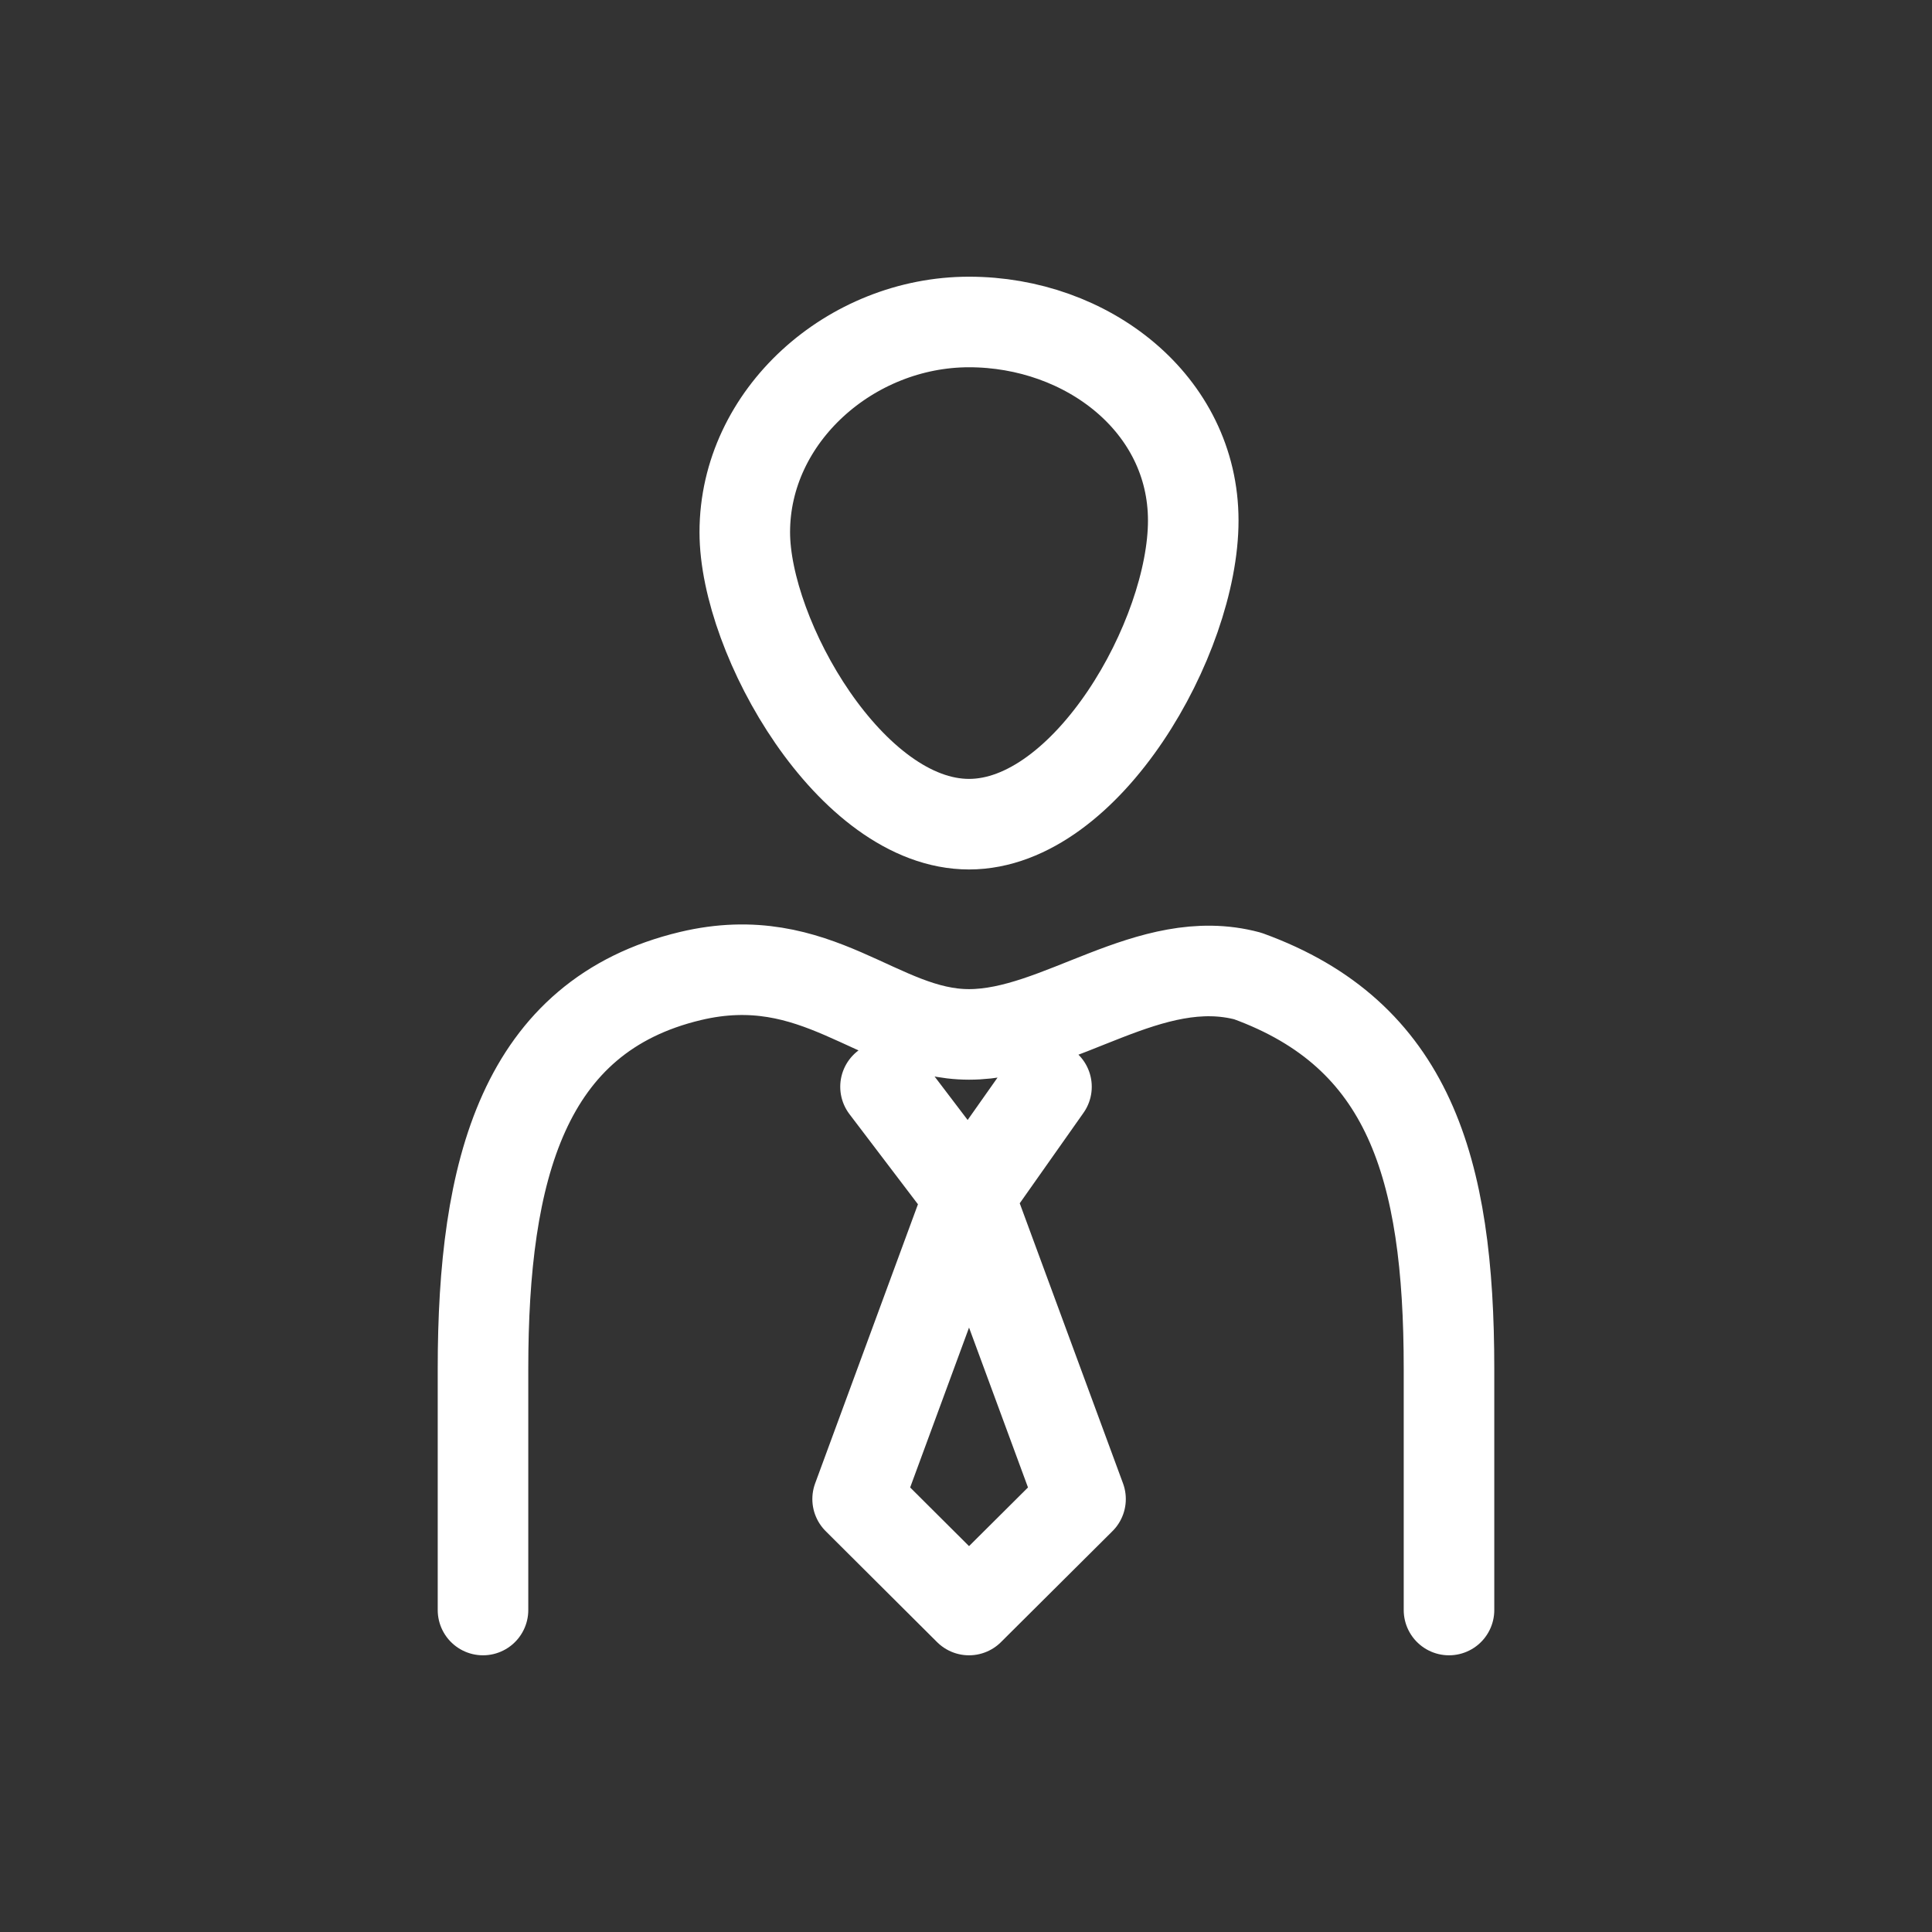
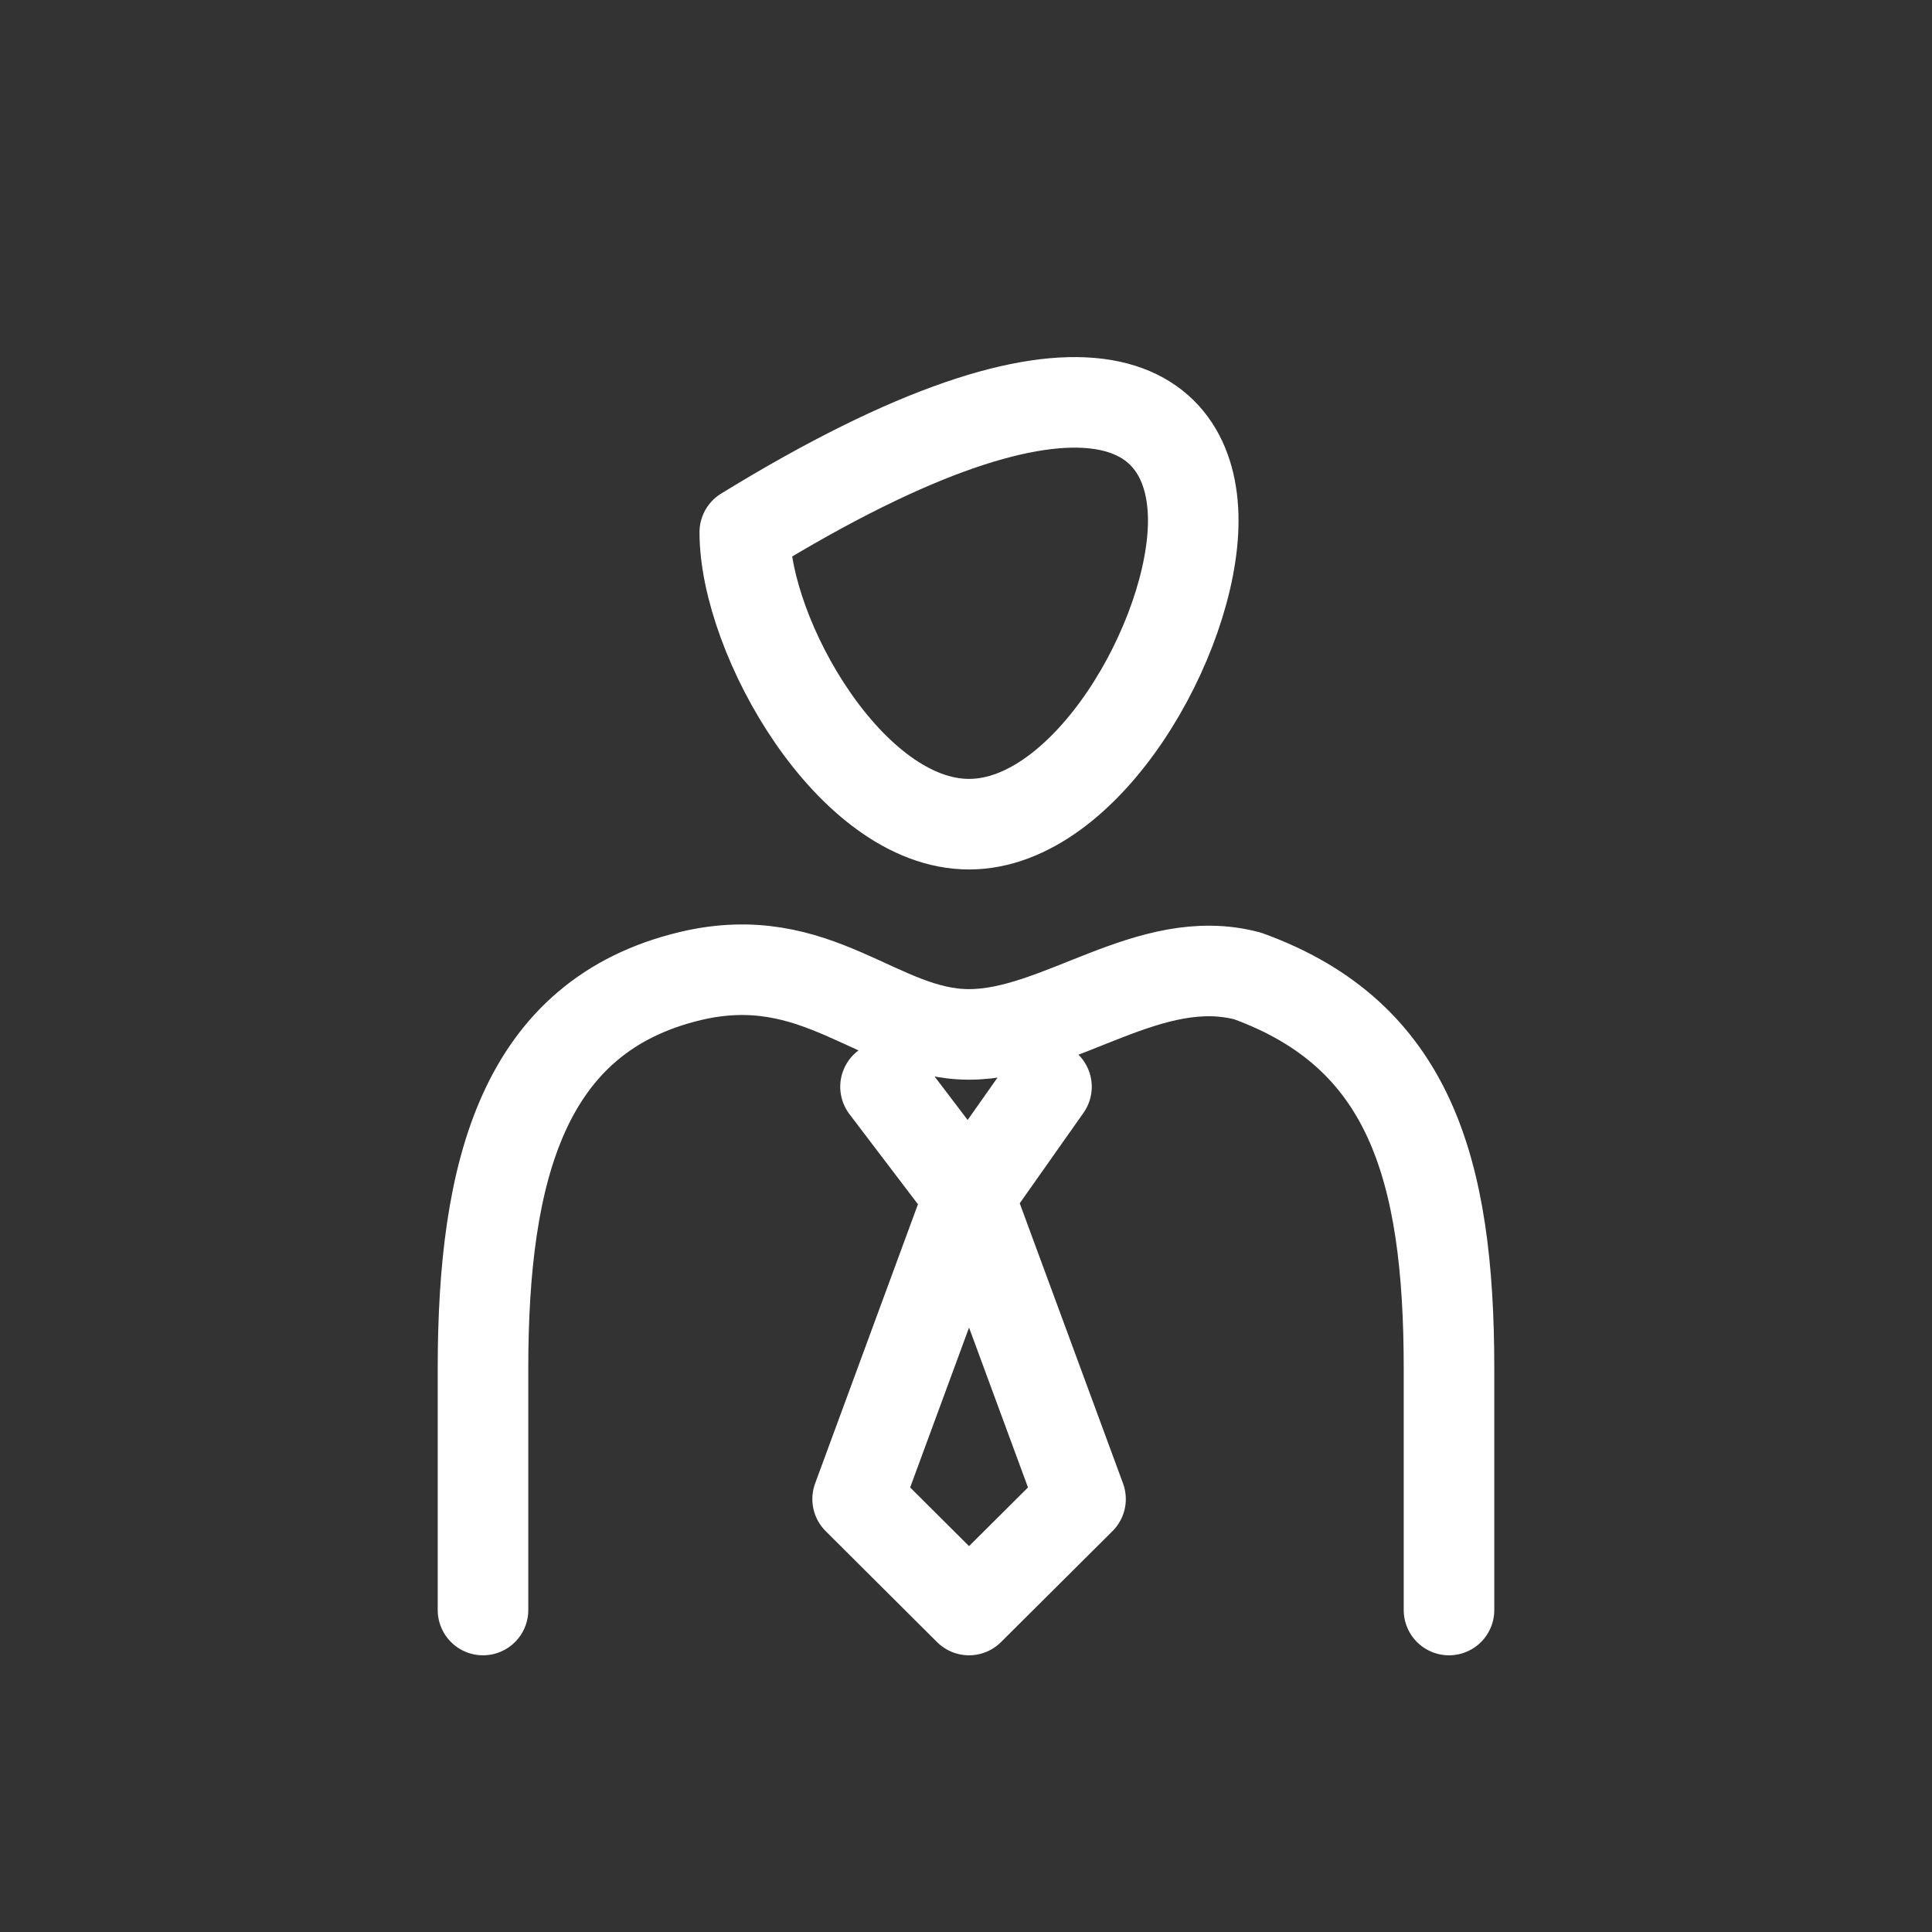
<svg xmlns="http://www.w3.org/2000/svg" width="32" height="32" viewBox="0 0 32 32" fill="none">
  <rect x="0" y="0" width="32" height="32" fill="#333333" stroke="none" />
-   <path d="M14.667 18L16.05 19.82M16.05 19.82L14.205 24.829L16.05 26.667L17.897 24.829L16.05 19.82ZM16.05 19.82L17.333 18M8 26.667C8 26.667 8 25.955 8 22.667C8 19.378 8.667 16.826 11.436 16.166C13.538 15.665 14.551 17.133 16.05 17.133C17.549 17.133 19.042 15.731 20.667 16.166C23.333 17.133 24 19.333 24 22.667C24 24.667 24 26.667 24 26.667M16.05 13.651C14.095 13.651 12.336 10.556 12.336 8.815C12.336 6.881 14.095 5.333 16.05 5.333C18.005 5.333 19.764 6.687 19.764 8.622C19.764 10.556 18.005 13.651 16.05 13.651Z" stroke="white" stroke-width="1.5" stroke-linecap="round" stroke-linejoin="round" />
+   <path d="M14.667 18L16.05 19.82M16.05 19.82L14.205 24.829L16.05 26.667L17.897 24.829L16.05 19.82ZM16.05 19.82L17.333 18M8 26.667C8 26.667 8 25.955 8 22.667C8 19.378 8.667 16.826 11.436 16.166C13.538 15.665 14.551 17.133 16.05 17.133C17.549 17.133 19.042 15.731 20.667 16.166C23.333 17.133 24 19.333 24 22.667C24 24.667 24 26.667 24 26.667M16.05 13.651C14.095 13.651 12.336 10.556 12.336 8.815C18.005 5.333 19.764 6.687 19.764 8.622C19.764 10.556 18.005 13.651 16.05 13.651Z" stroke="white" stroke-width="1.5" stroke-linecap="round" stroke-linejoin="round" />
</svg>